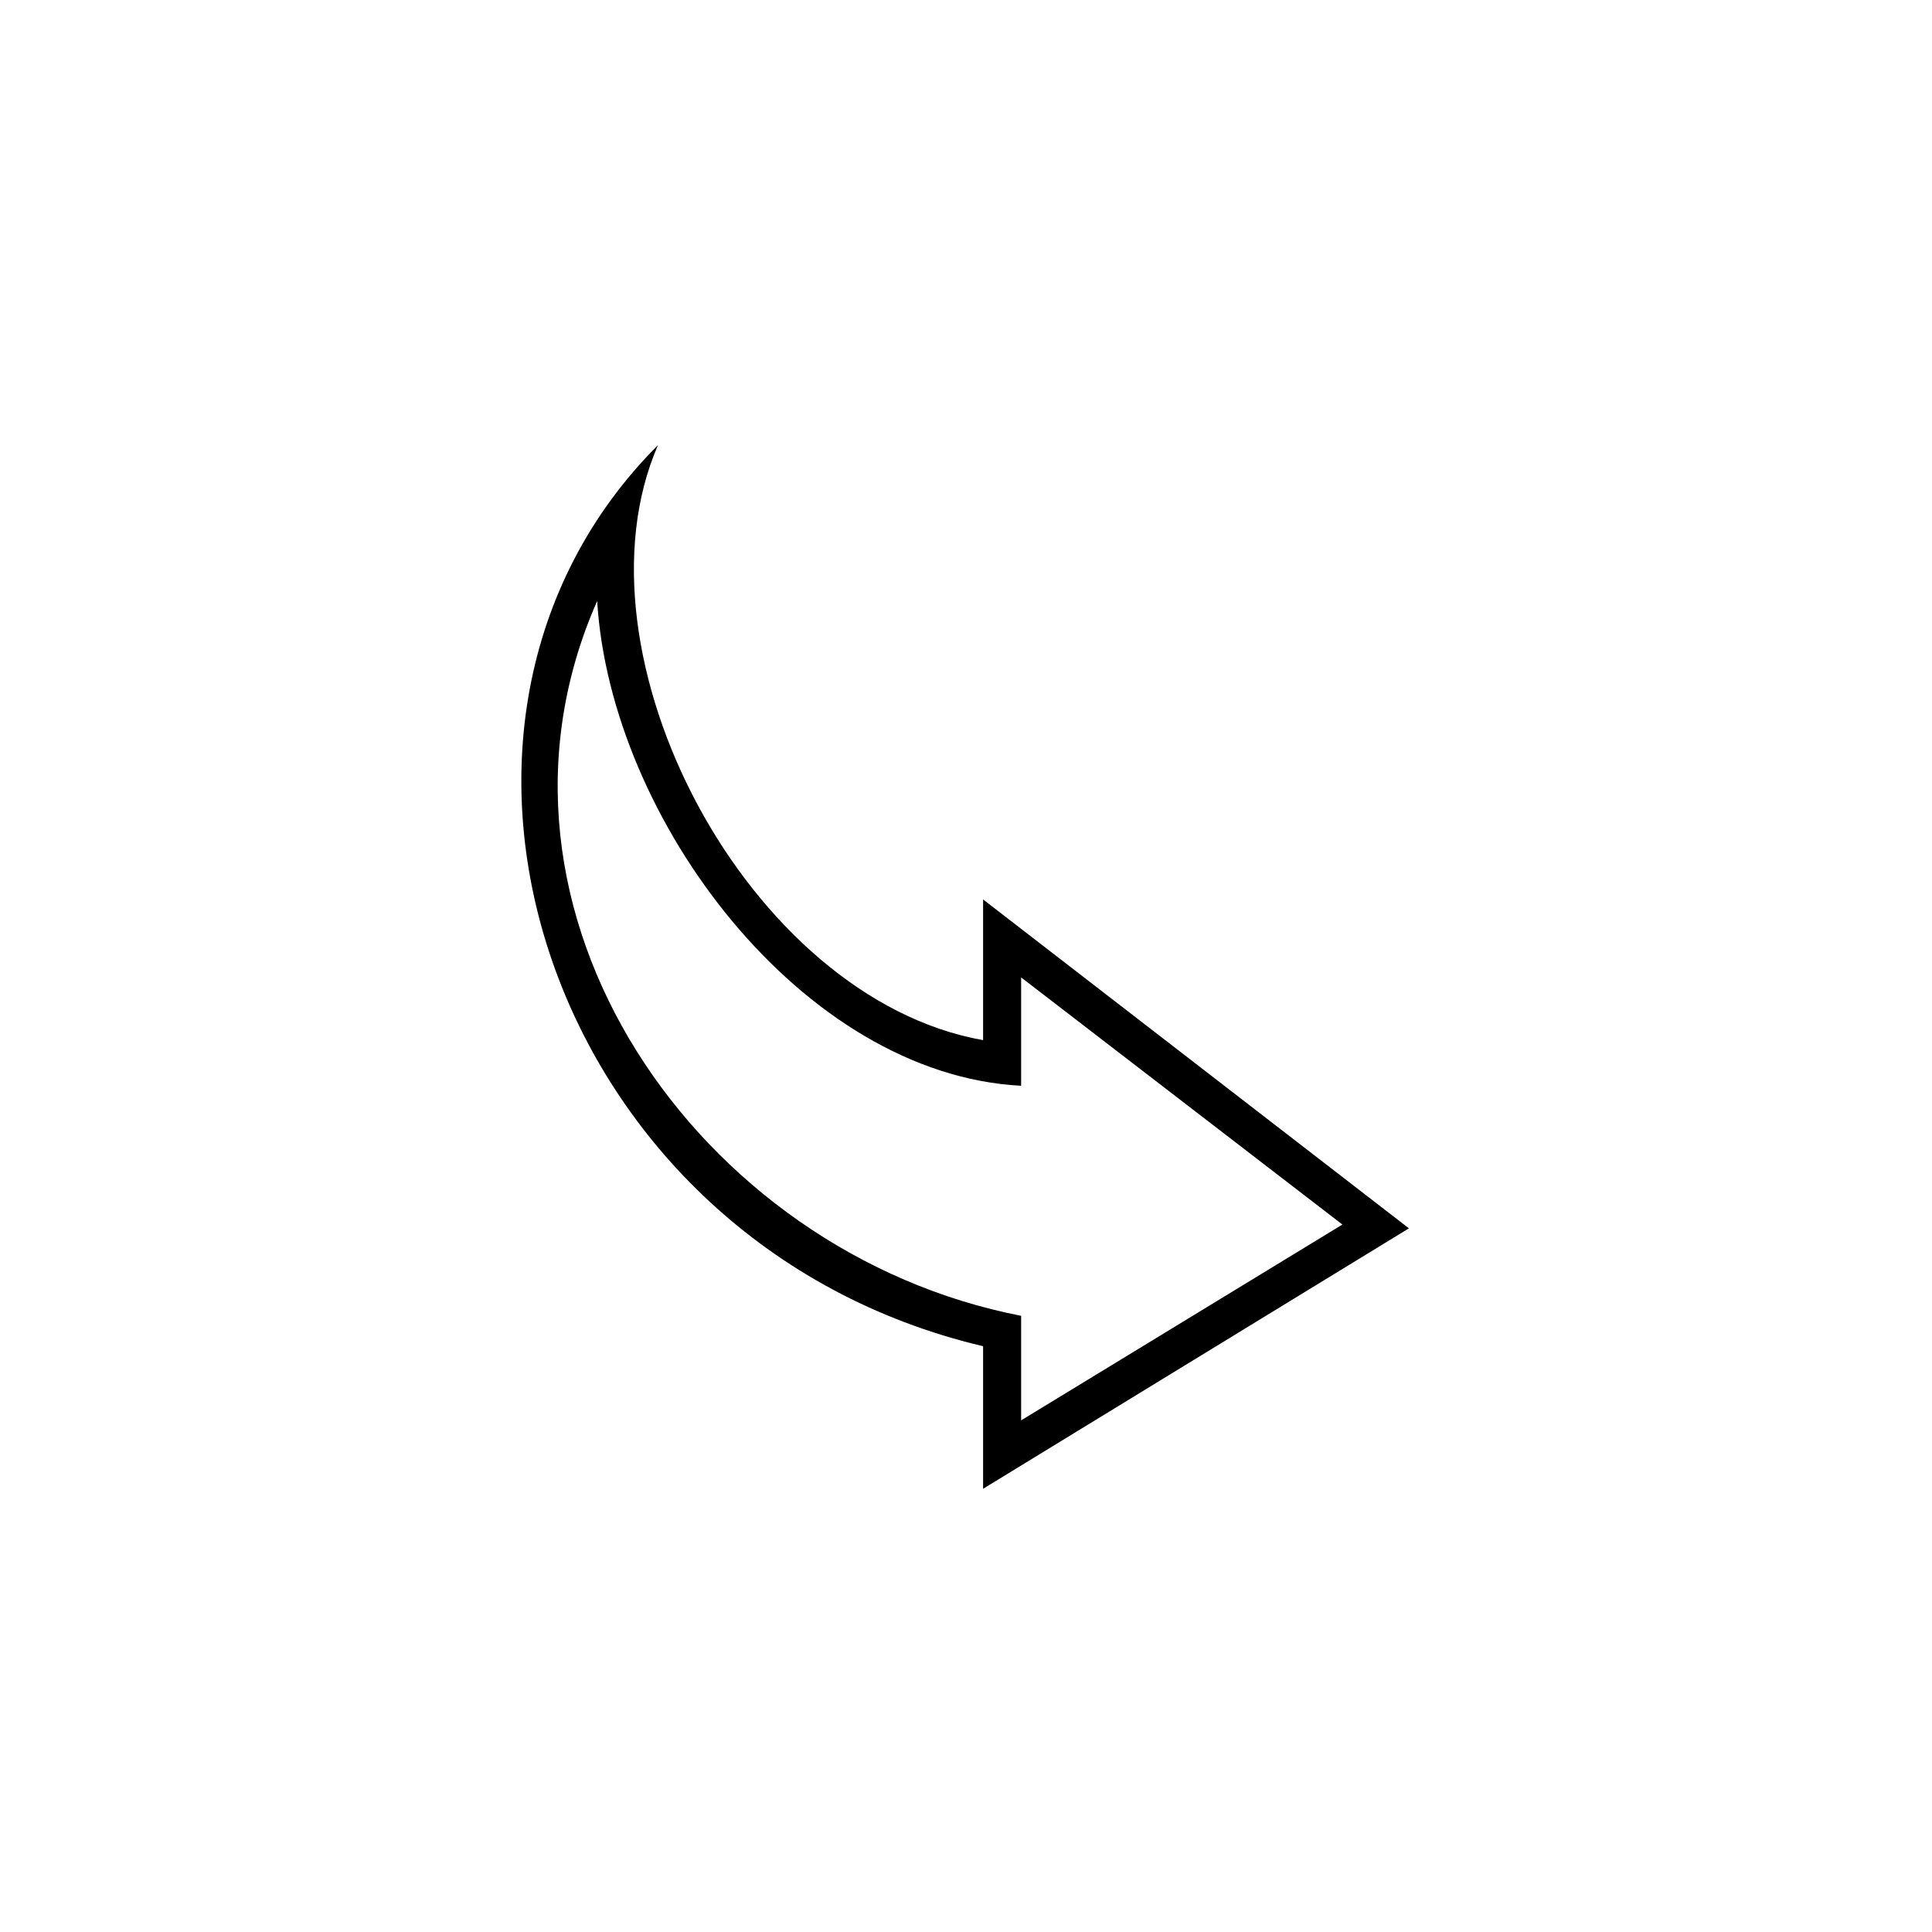
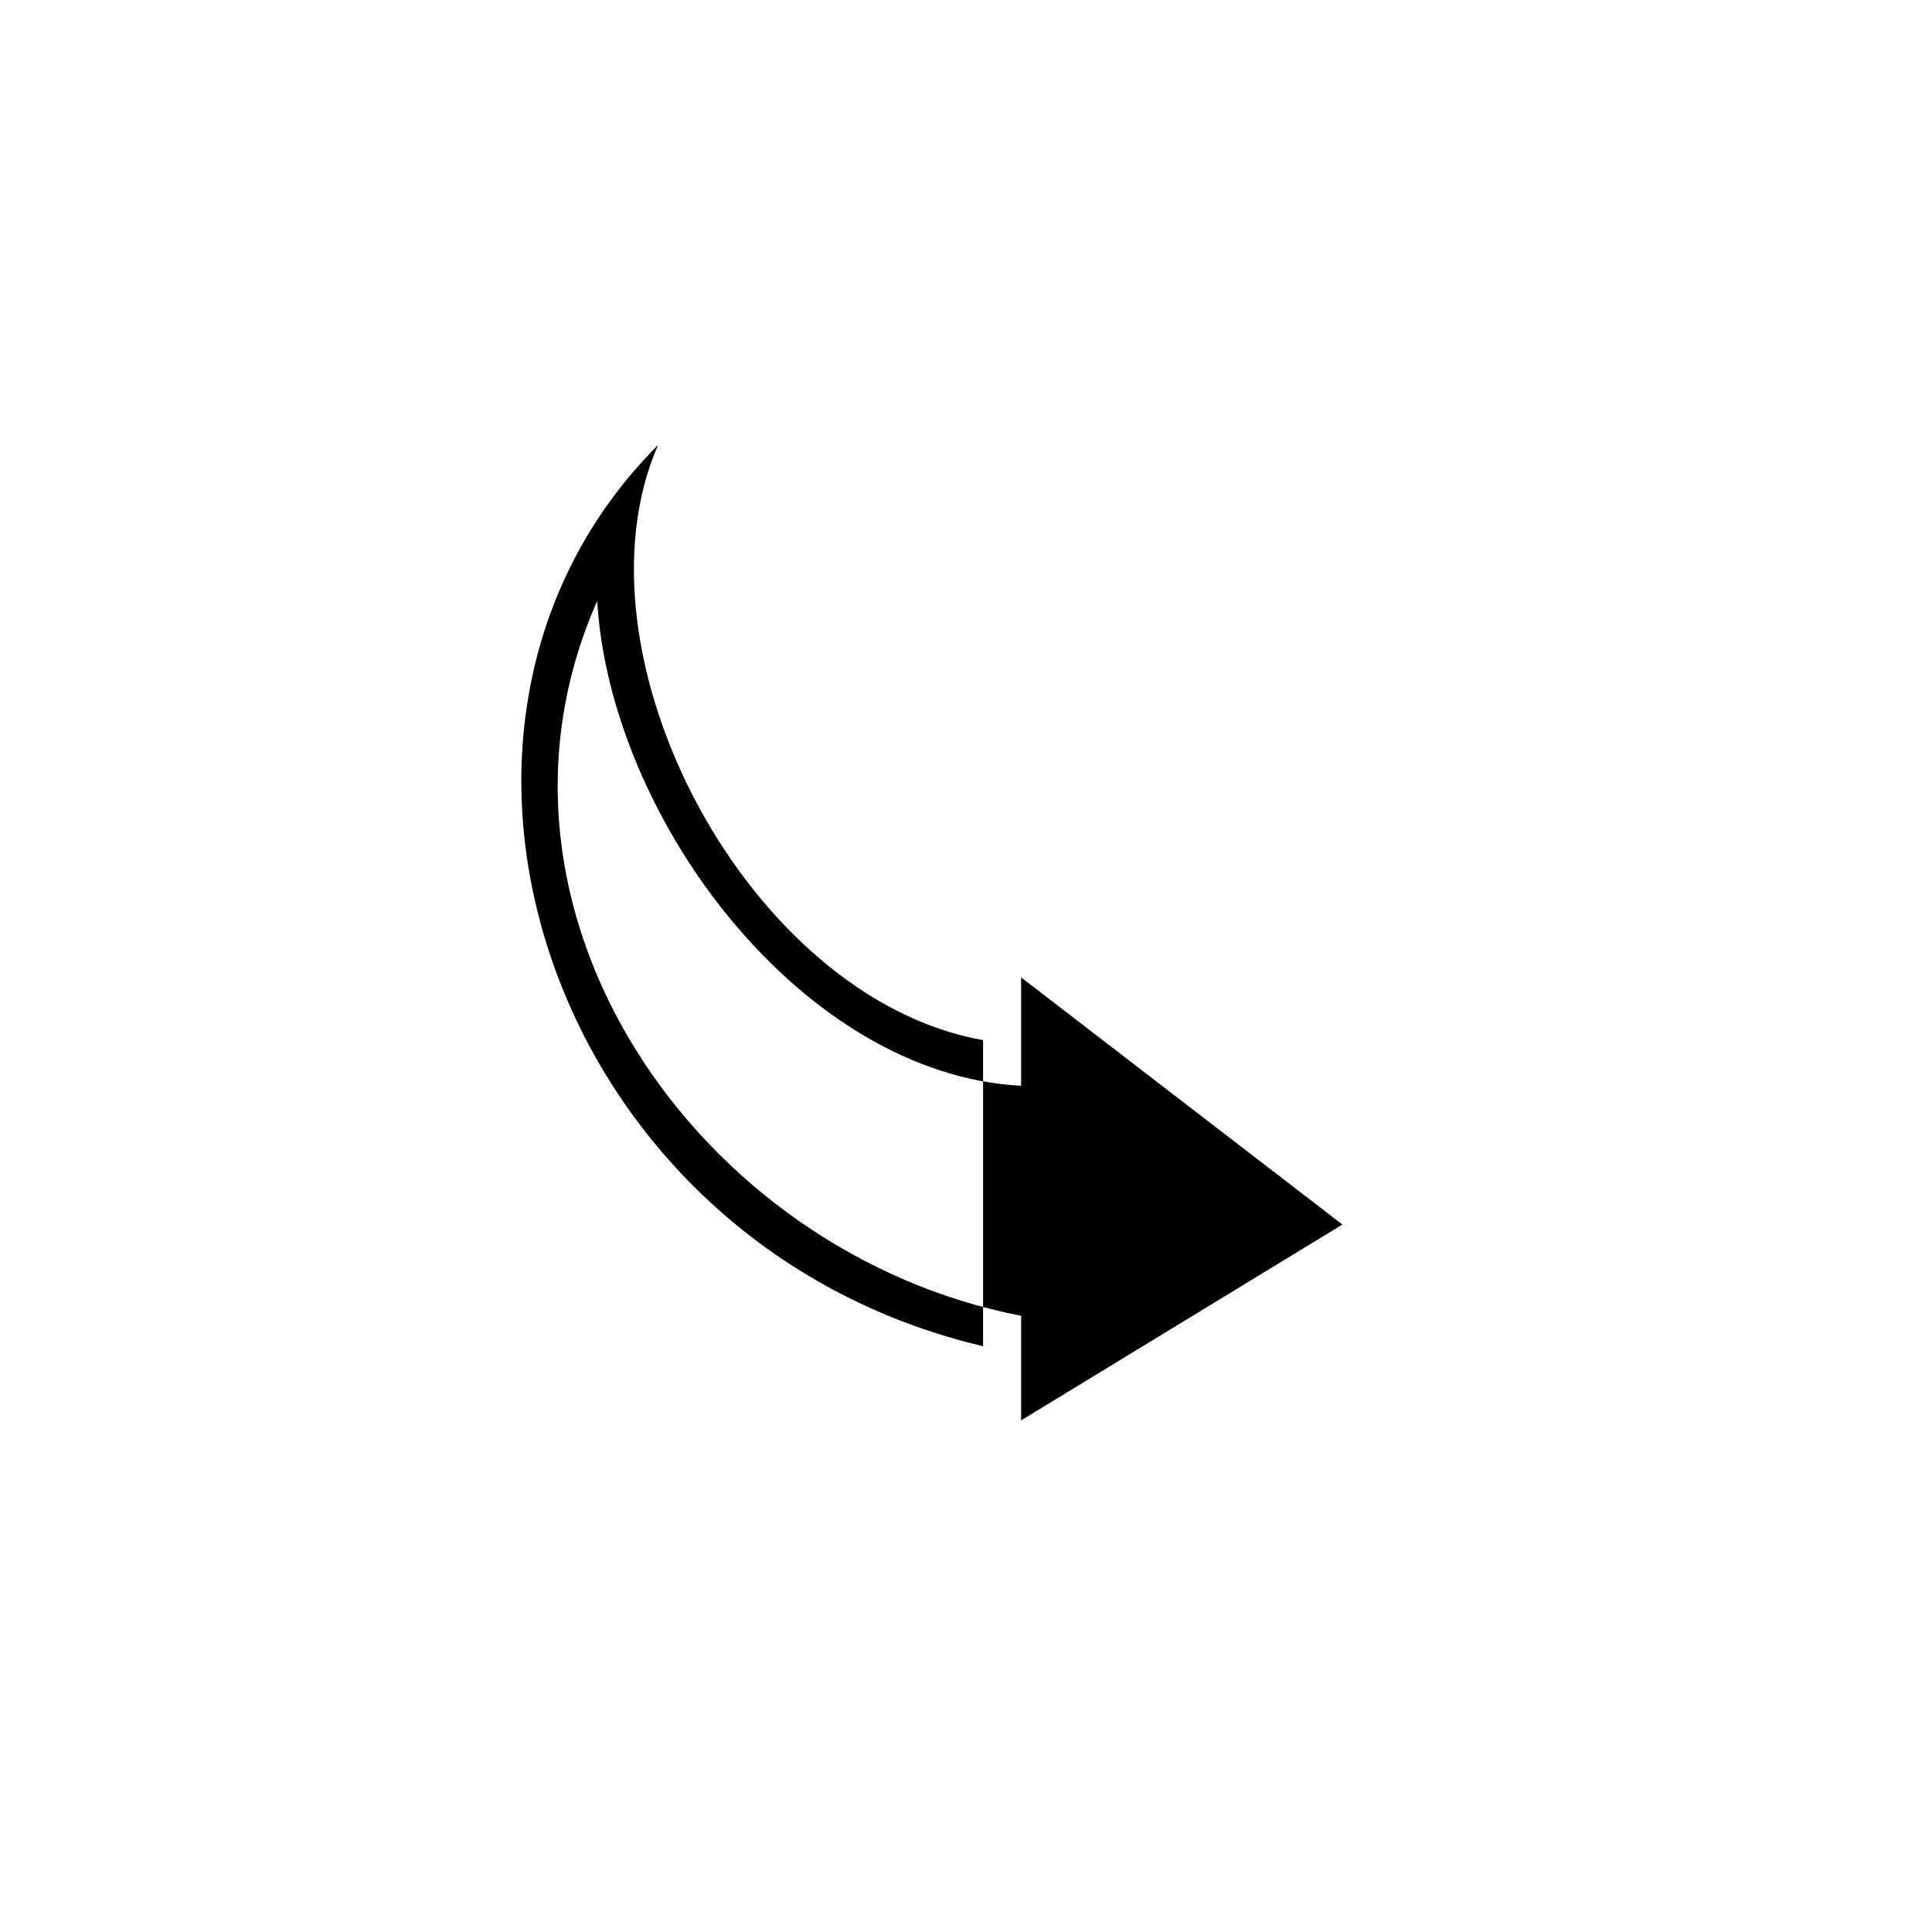
<svg xmlns="http://www.w3.org/2000/svg" fill="#000000" width="800px" height="800px" version="1.1" viewBox="144 144 512 512">
-   <path d="m404.53 419.65c-62.473-11.086-110.33-102.27-86.148-157.7-74.062 74.062-29.223 211.6 86.148 238.81v37.785l112.85-69.023-112.85-87.16zm10.078-16.629 85.145 65.496-85.145 51.895v-27.711c-85.648-16.625-148.62-107.31-112.35-189.43 3.527 57.938 54.41 125.45 112.35 128.47z" />
+   <path d="m404.53 419.65c-62.473-11.086-110.33-102.27-86.148-157.7-74.062 74.062-29.223 211.6 86.148 238.81v37.785zm10.078-16.629 85.145 65.496-85.145 51.895v-27.711c-85.648-16.625-148.62-107.31-112.35-189.43 3.527 57.938 54.41 125.45 112.35 128.47z" />
</svg>